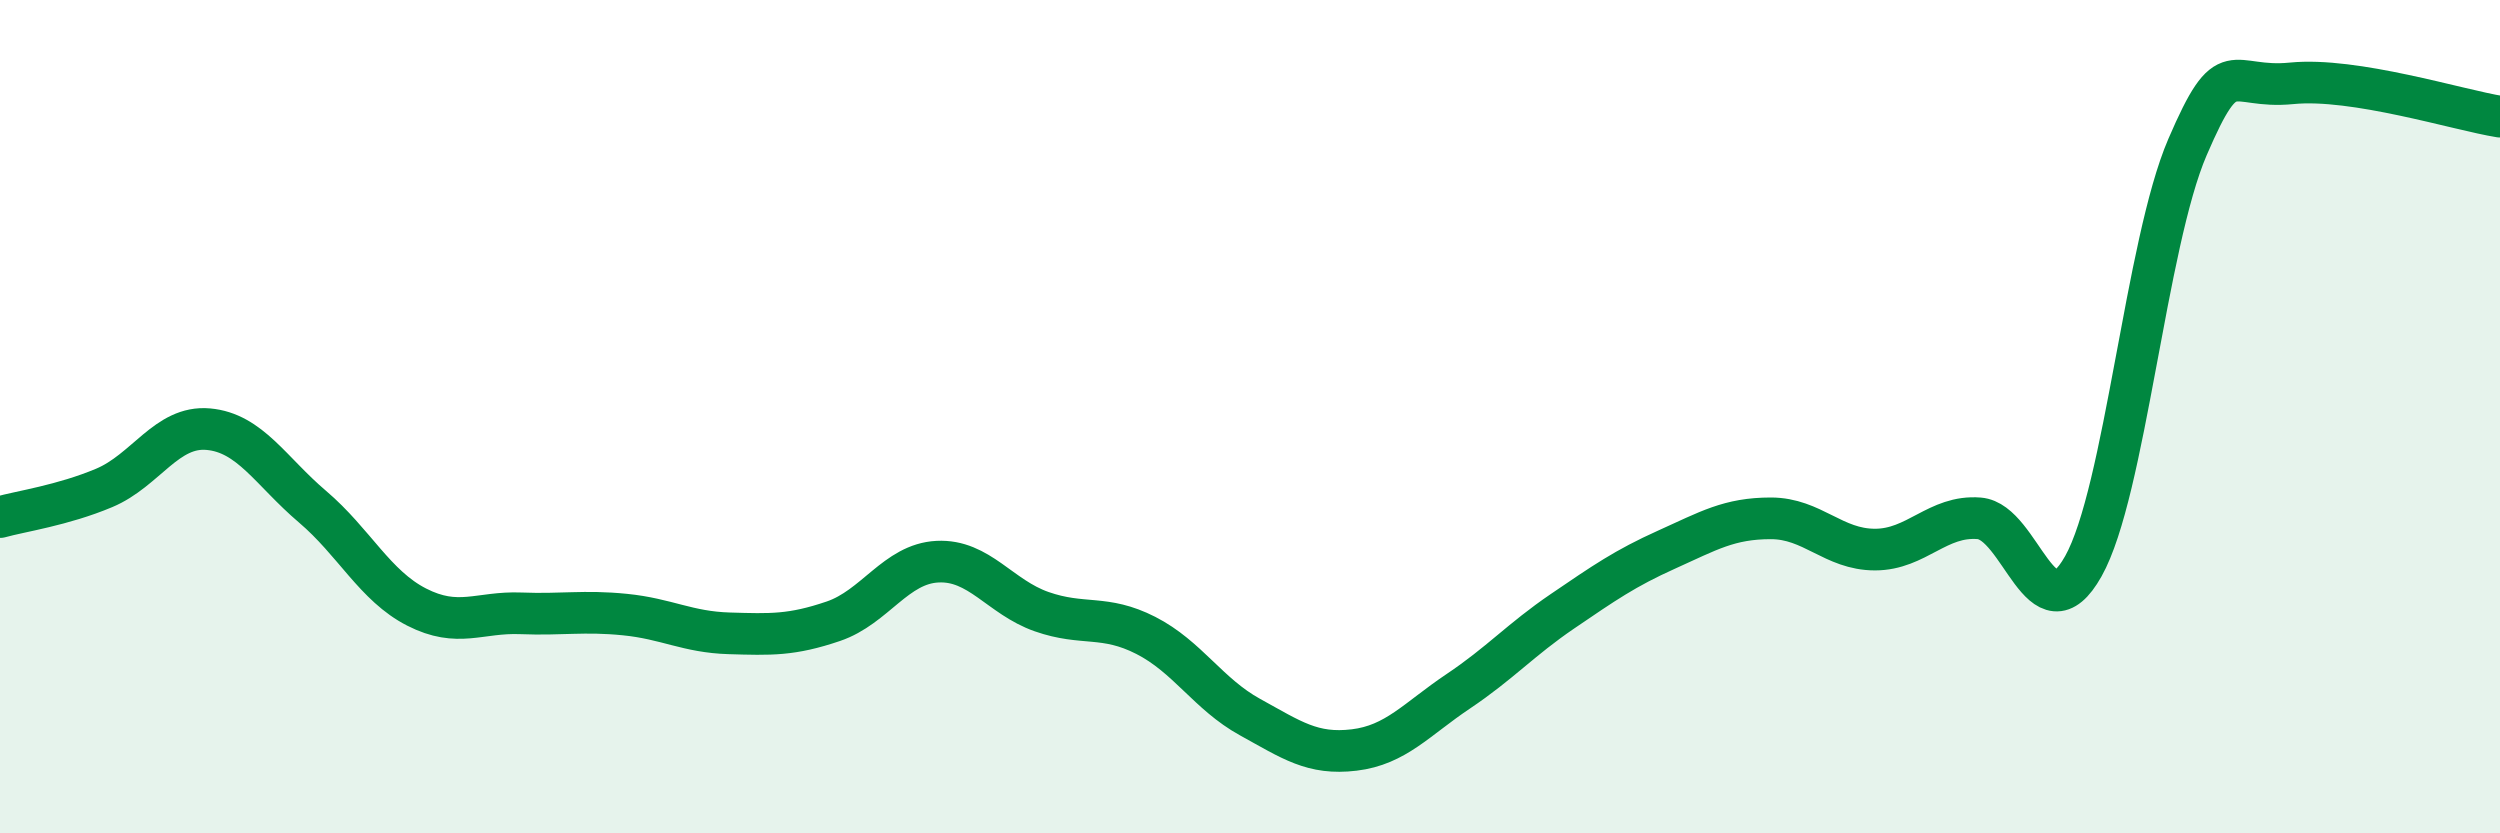
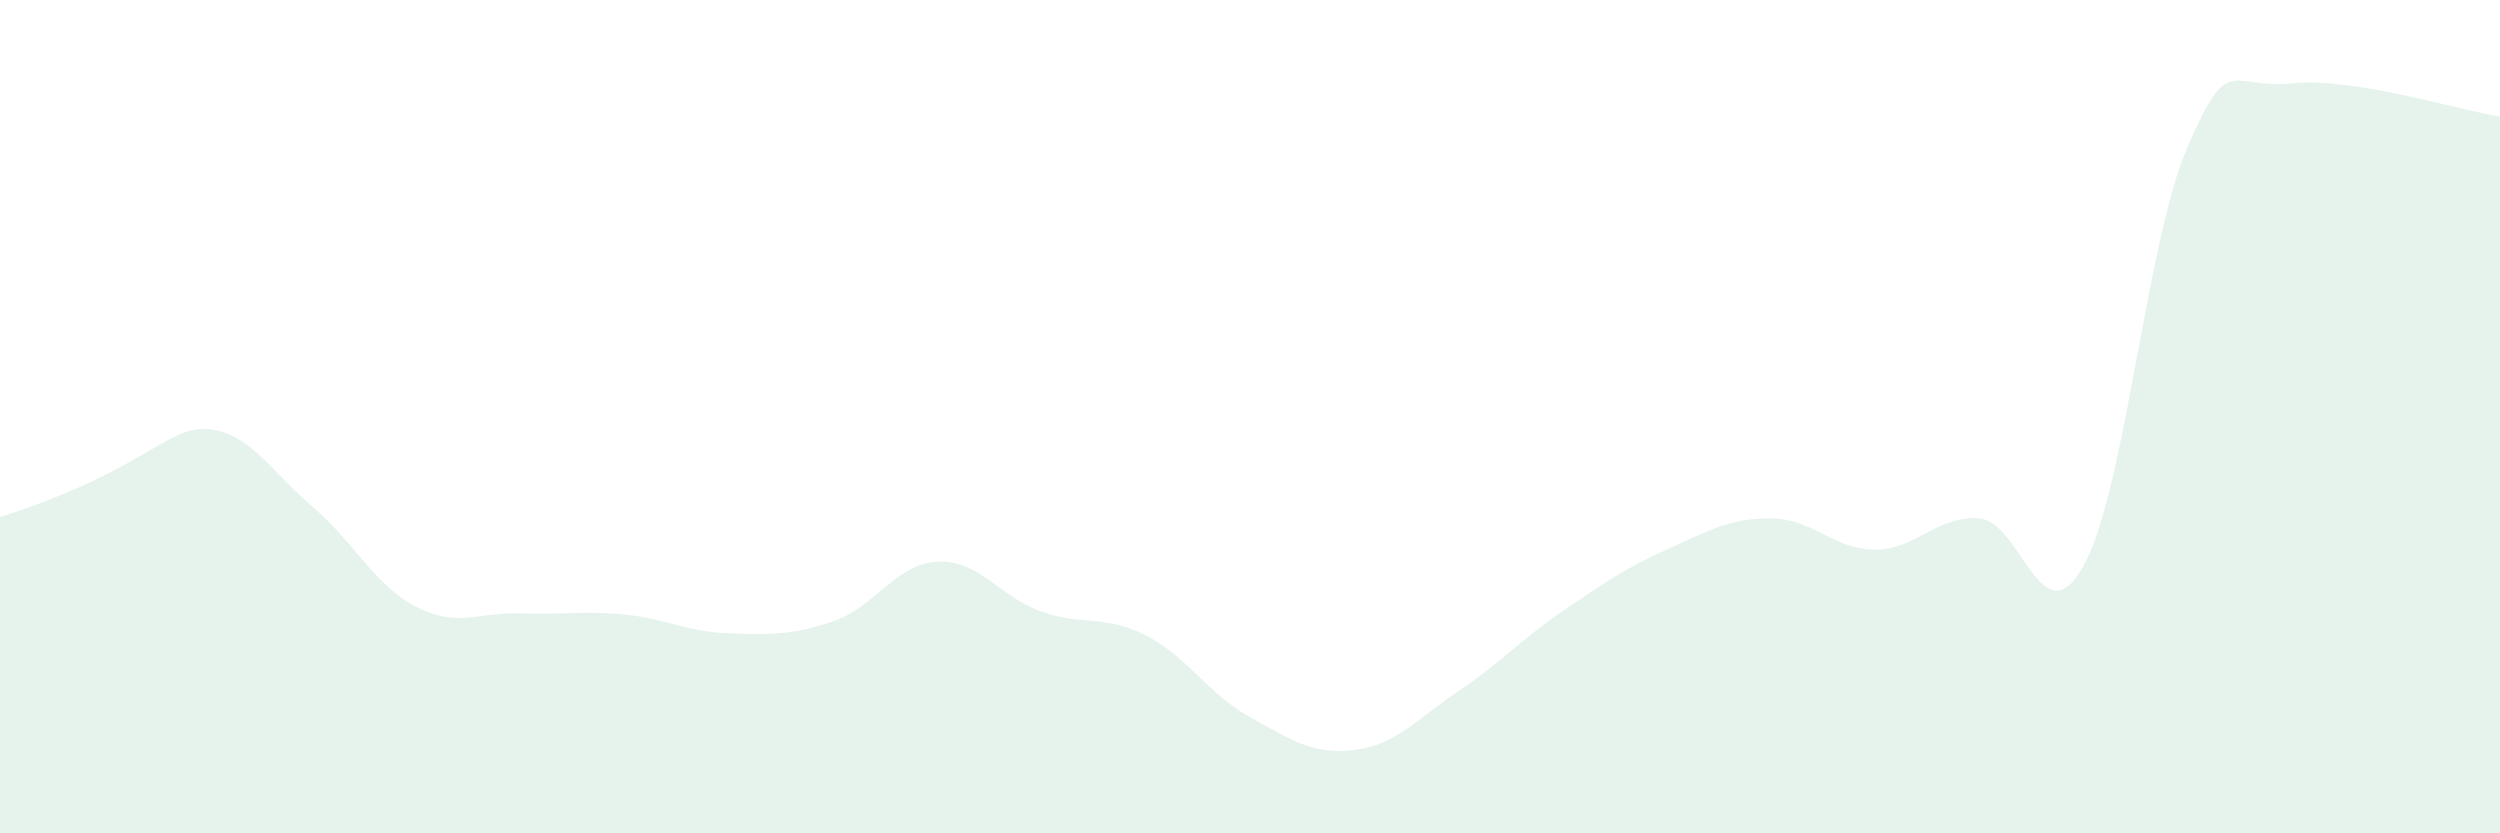
<svg xmlns="http://www.w3.org/2000/svg" width="60" height="20" viewBox="0 0 60 20">
-   <path d="M 0,12.41 C 0.5,12.27 1.5,12.13 2.5,11.71 C 3.5,11.29 4,10.21 5,10.3 C 6,10.39 6.5,11.31 7.5,12.16 C 8.5,13.01 9,14.06 10,14.57 C 11,15.08 11.5,14.68 12.5,14.72 C 13.5,14.76 14,14.65 15,14.75 C 16,14.85 16.5,15.17 17.5,15.2 C 18.5,15.23 19,15.25 20,14.91 C 21,14.57 21.5,13.53 22.5,13.48 C 23.5,13.43 24,14.33 25,14.68 C 26,15.03 26.5,14.74 27.5,15.25 C 28.5,15.76 29,16.66 30,17.21 C 31,17.76 31.5,18.12 32.5,18 C 33.5,17.88 34,17.26 35,16.59 C 36,15.92 36.5,15.35 37.5,14.67 C 38.5,13.99 39,13.64 40,13.19 C 41,12.74 41.5,12.44 42.5,12.44 C 43.5,12.44 44,13.19 45,13.19 C 46,13.19 46.5,12.36 47.5,12.44 C 48.5,12.52 49,15.37 50,13.59 C 51,11.81 51.5,5.85 52.5,3.53 C 53.5,1.21 53.5,2.15 55,2 C 56.5,1.85 59,2.64 60,2.8L60 20L0 20Z" fill="#008740" opacity="0.1" stroke-linecap="round" stroke-linejoin="round" />
-   <path d="M 0,12.41 C 0.5,12.27 1.5,12.13 2.5,11.71 C 3.5,11.29 4,10.21 5,10.3 C 6,10.39 6.5,11.31 7.5,12.16 C 8.5,13.01 9,14.06 10,14.57 C 11,15.08 11.5,14.68 12.5,14.72 C 13.5,14.76 14,14.65 15,14.75 C 16,14.85 16.5,15.17 17.5,15.2 C 18.5,15.23 19,15.25 20,14.91 C 21,14.57 21.5,13.53 22.5,13.48 C 23.5,13.43 24,14.33 25,14.68 C 26,15.03 26.5,14.74 27.5,15.25 C 28.5,15.76 29,16.66 30,17.21 C 31,17.76 31.5,18.12 32.5,18 C 33.5,17.88 34,17.26 35,16.59 C 36,15.92 36.5,15.35 37.5,14.67 C 38.5,13.99 39,13.64 40,13.19 C 41,12.74 41.5,12.44 42.5,12.44 C 43.5,12.44 44,13.19 45,13.19 C 46,13.19 46.5,12.36 47.5,12.44 C 48.5,12.52 49,15.37 50,13.59 C 51,11.81 51.5,5.85 52.5,3.53 C 53.5,1.21 53.5,2.15 55,2 C 56.5,1.85 59,2.64 60,2.8" stroke="#008740" stroke-width="1" fill="none" stroke-linecap="round" stroke-linejoin="round" />
+   <path d="M 0,12.41 C 3.5,11.29 4,10.21 5,10.3 C 6,10.39 6.5,11.31 7.5,12.16 C 8.5,13.01 9,14.06 10,14.57 C 11,15.08 11.5,14.68 12.5,14.72 C 13.5,14.76 14,14.65 15,14.75 C 16,14.85 16.5,15.17 17.5,15.2 C 18.5,15.23 19,15.25 20,14.91 C 21,14.57 21.5,13.53 22.5,13.48 C 23.5,13.43 24,14.33 25,14.68 C 26,15.03 26.5,14.74 27.5,15.25 C 28.5,15.76 29,16.66 30,17.21 C 31,17.76 31.5,18.12 32.5,18 C 33.5,17.88 34,17.26 35,16.59 C 36,15.92 36.5,15.35 37.5,14.67 C 38.5,13.99 39,13.64 40,13.19 C 41,12.74 41.5,12.44 42.5,12.44 C 43.5,12.44 44,13.19 45,13.19 C 46,13.19 46.5,12.36 47.5,12.44 C 48.5,12.52 49,15.37 50,13.59 C 51,11.81 51.5,5.85 52.5,3.53 C 53.5,1.21 53.5,2.15 55,2 C 56.5,1.85 59,2.64 60,2.8L60 20L0 20Z" fill="#008740" opacity="0.1" stroke-linecap="round" stroke-linejoin="round" />
</svg>